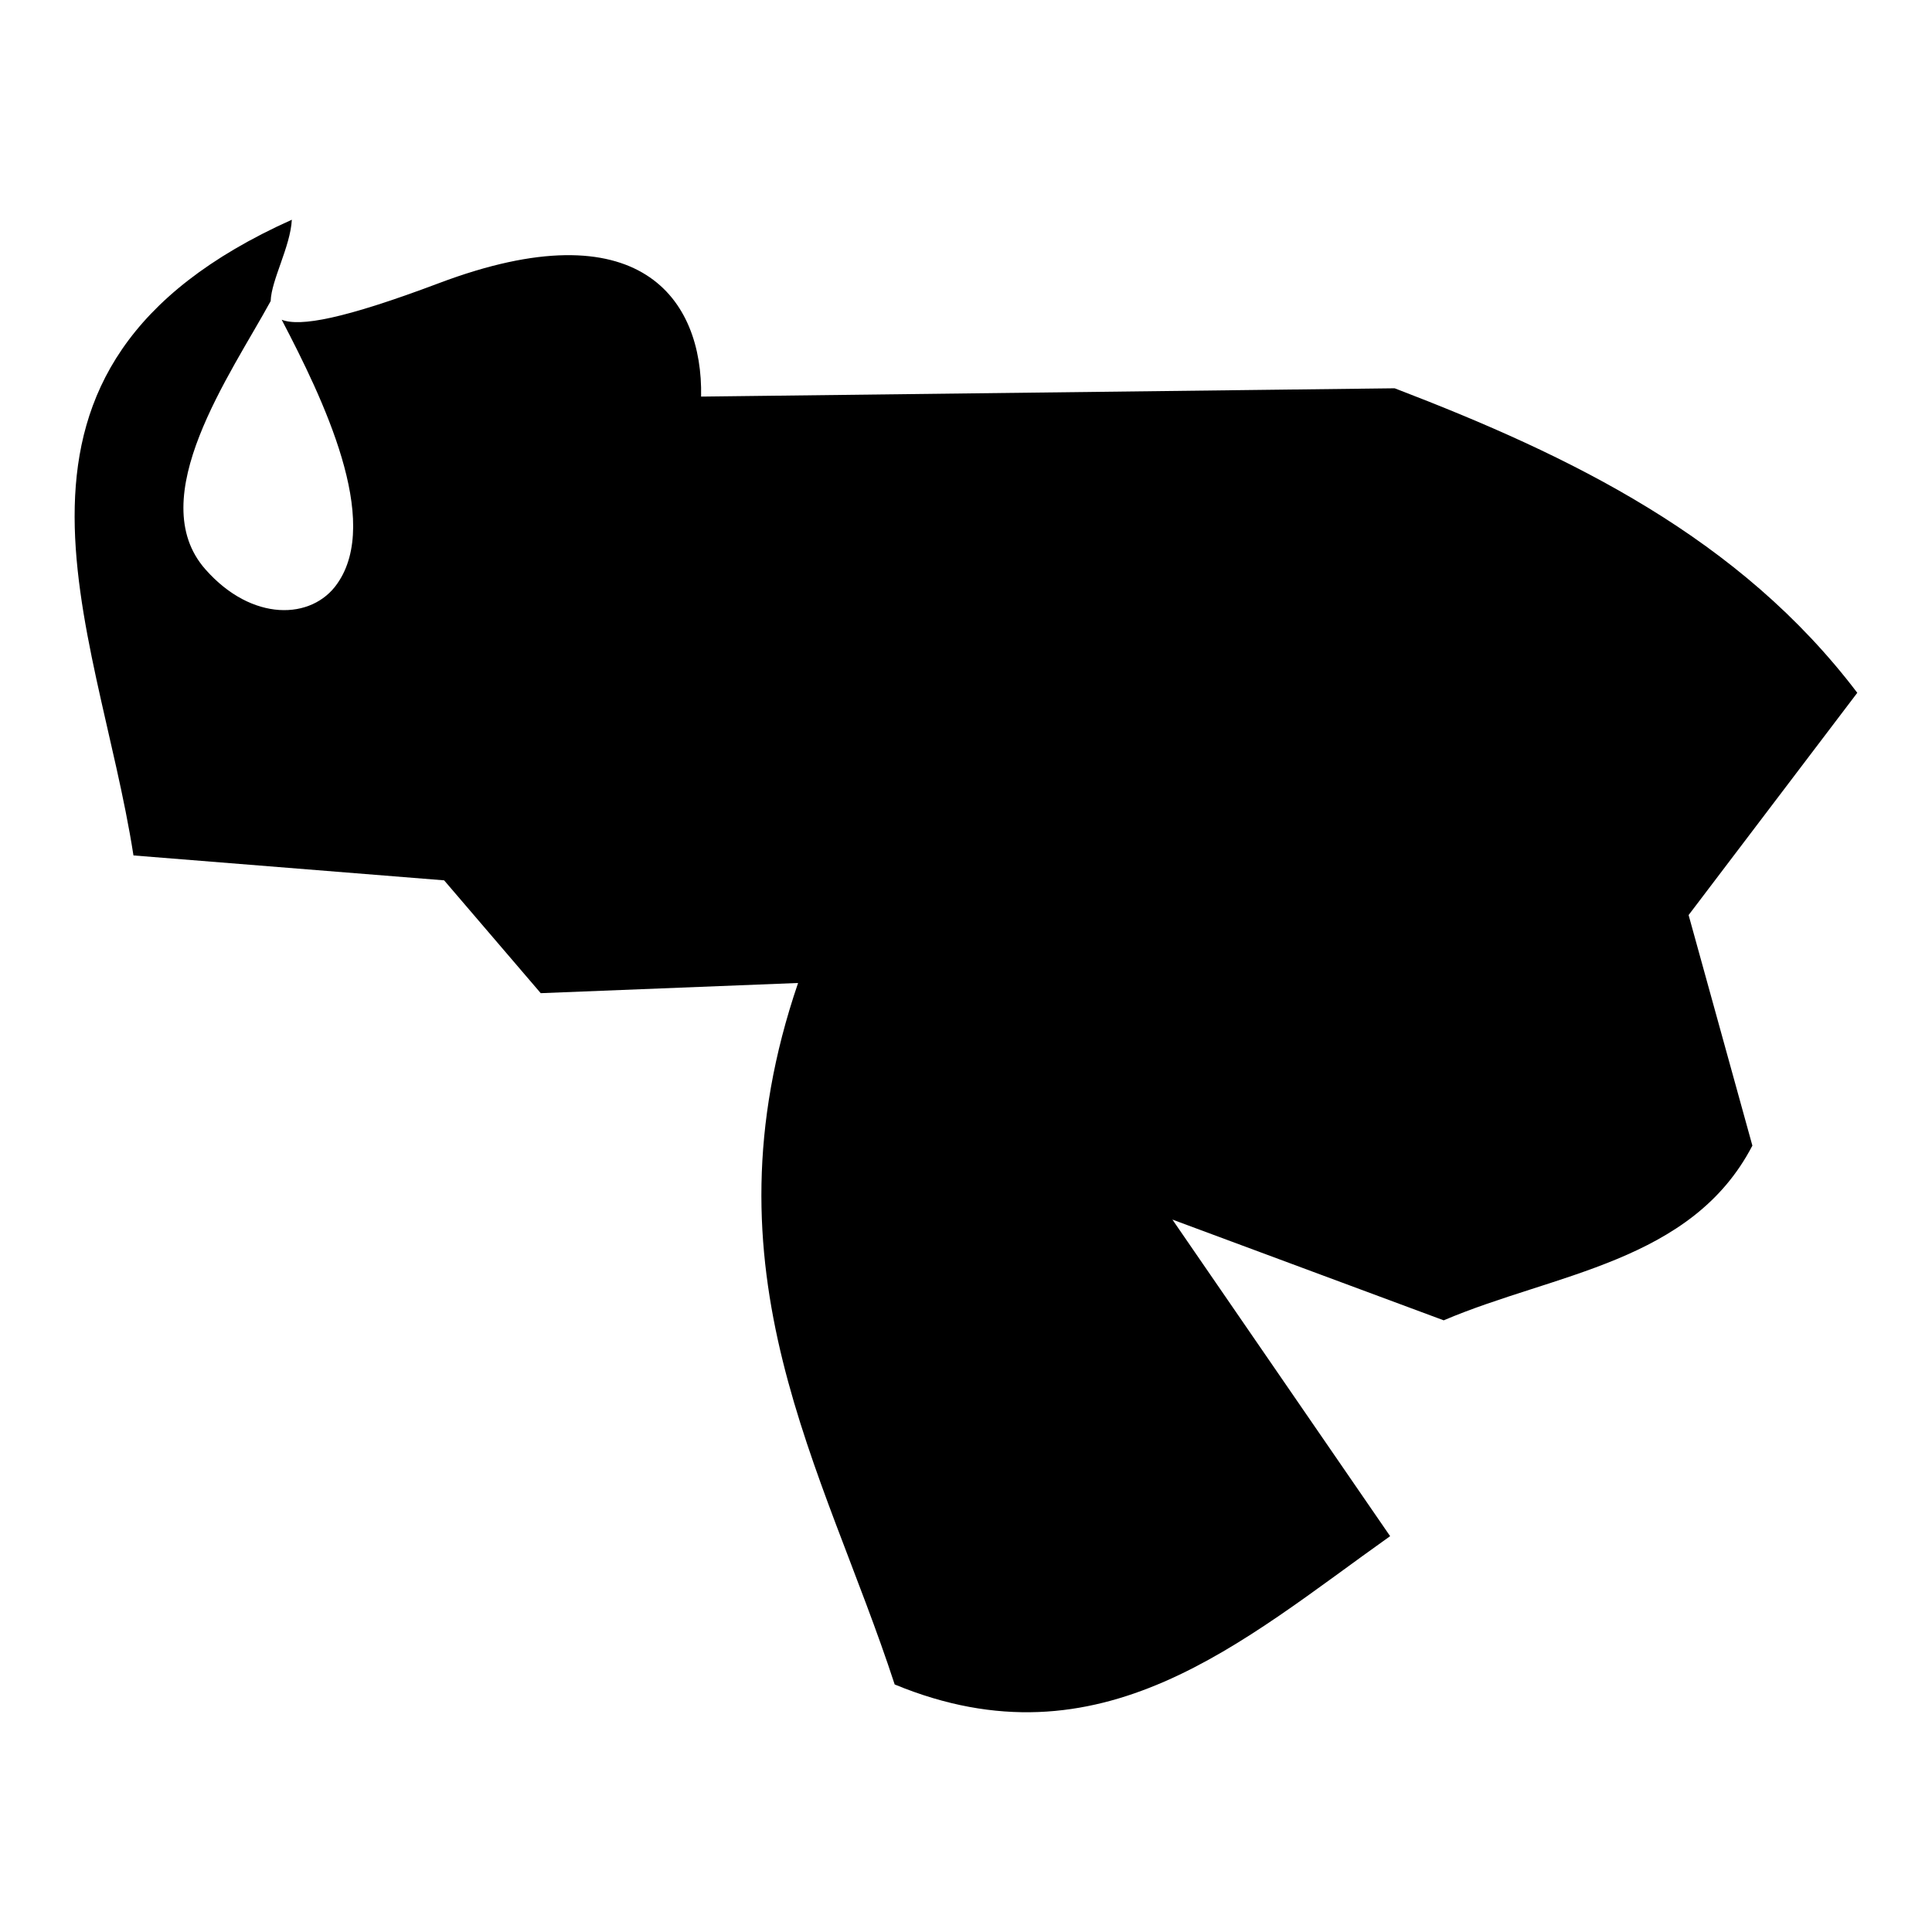
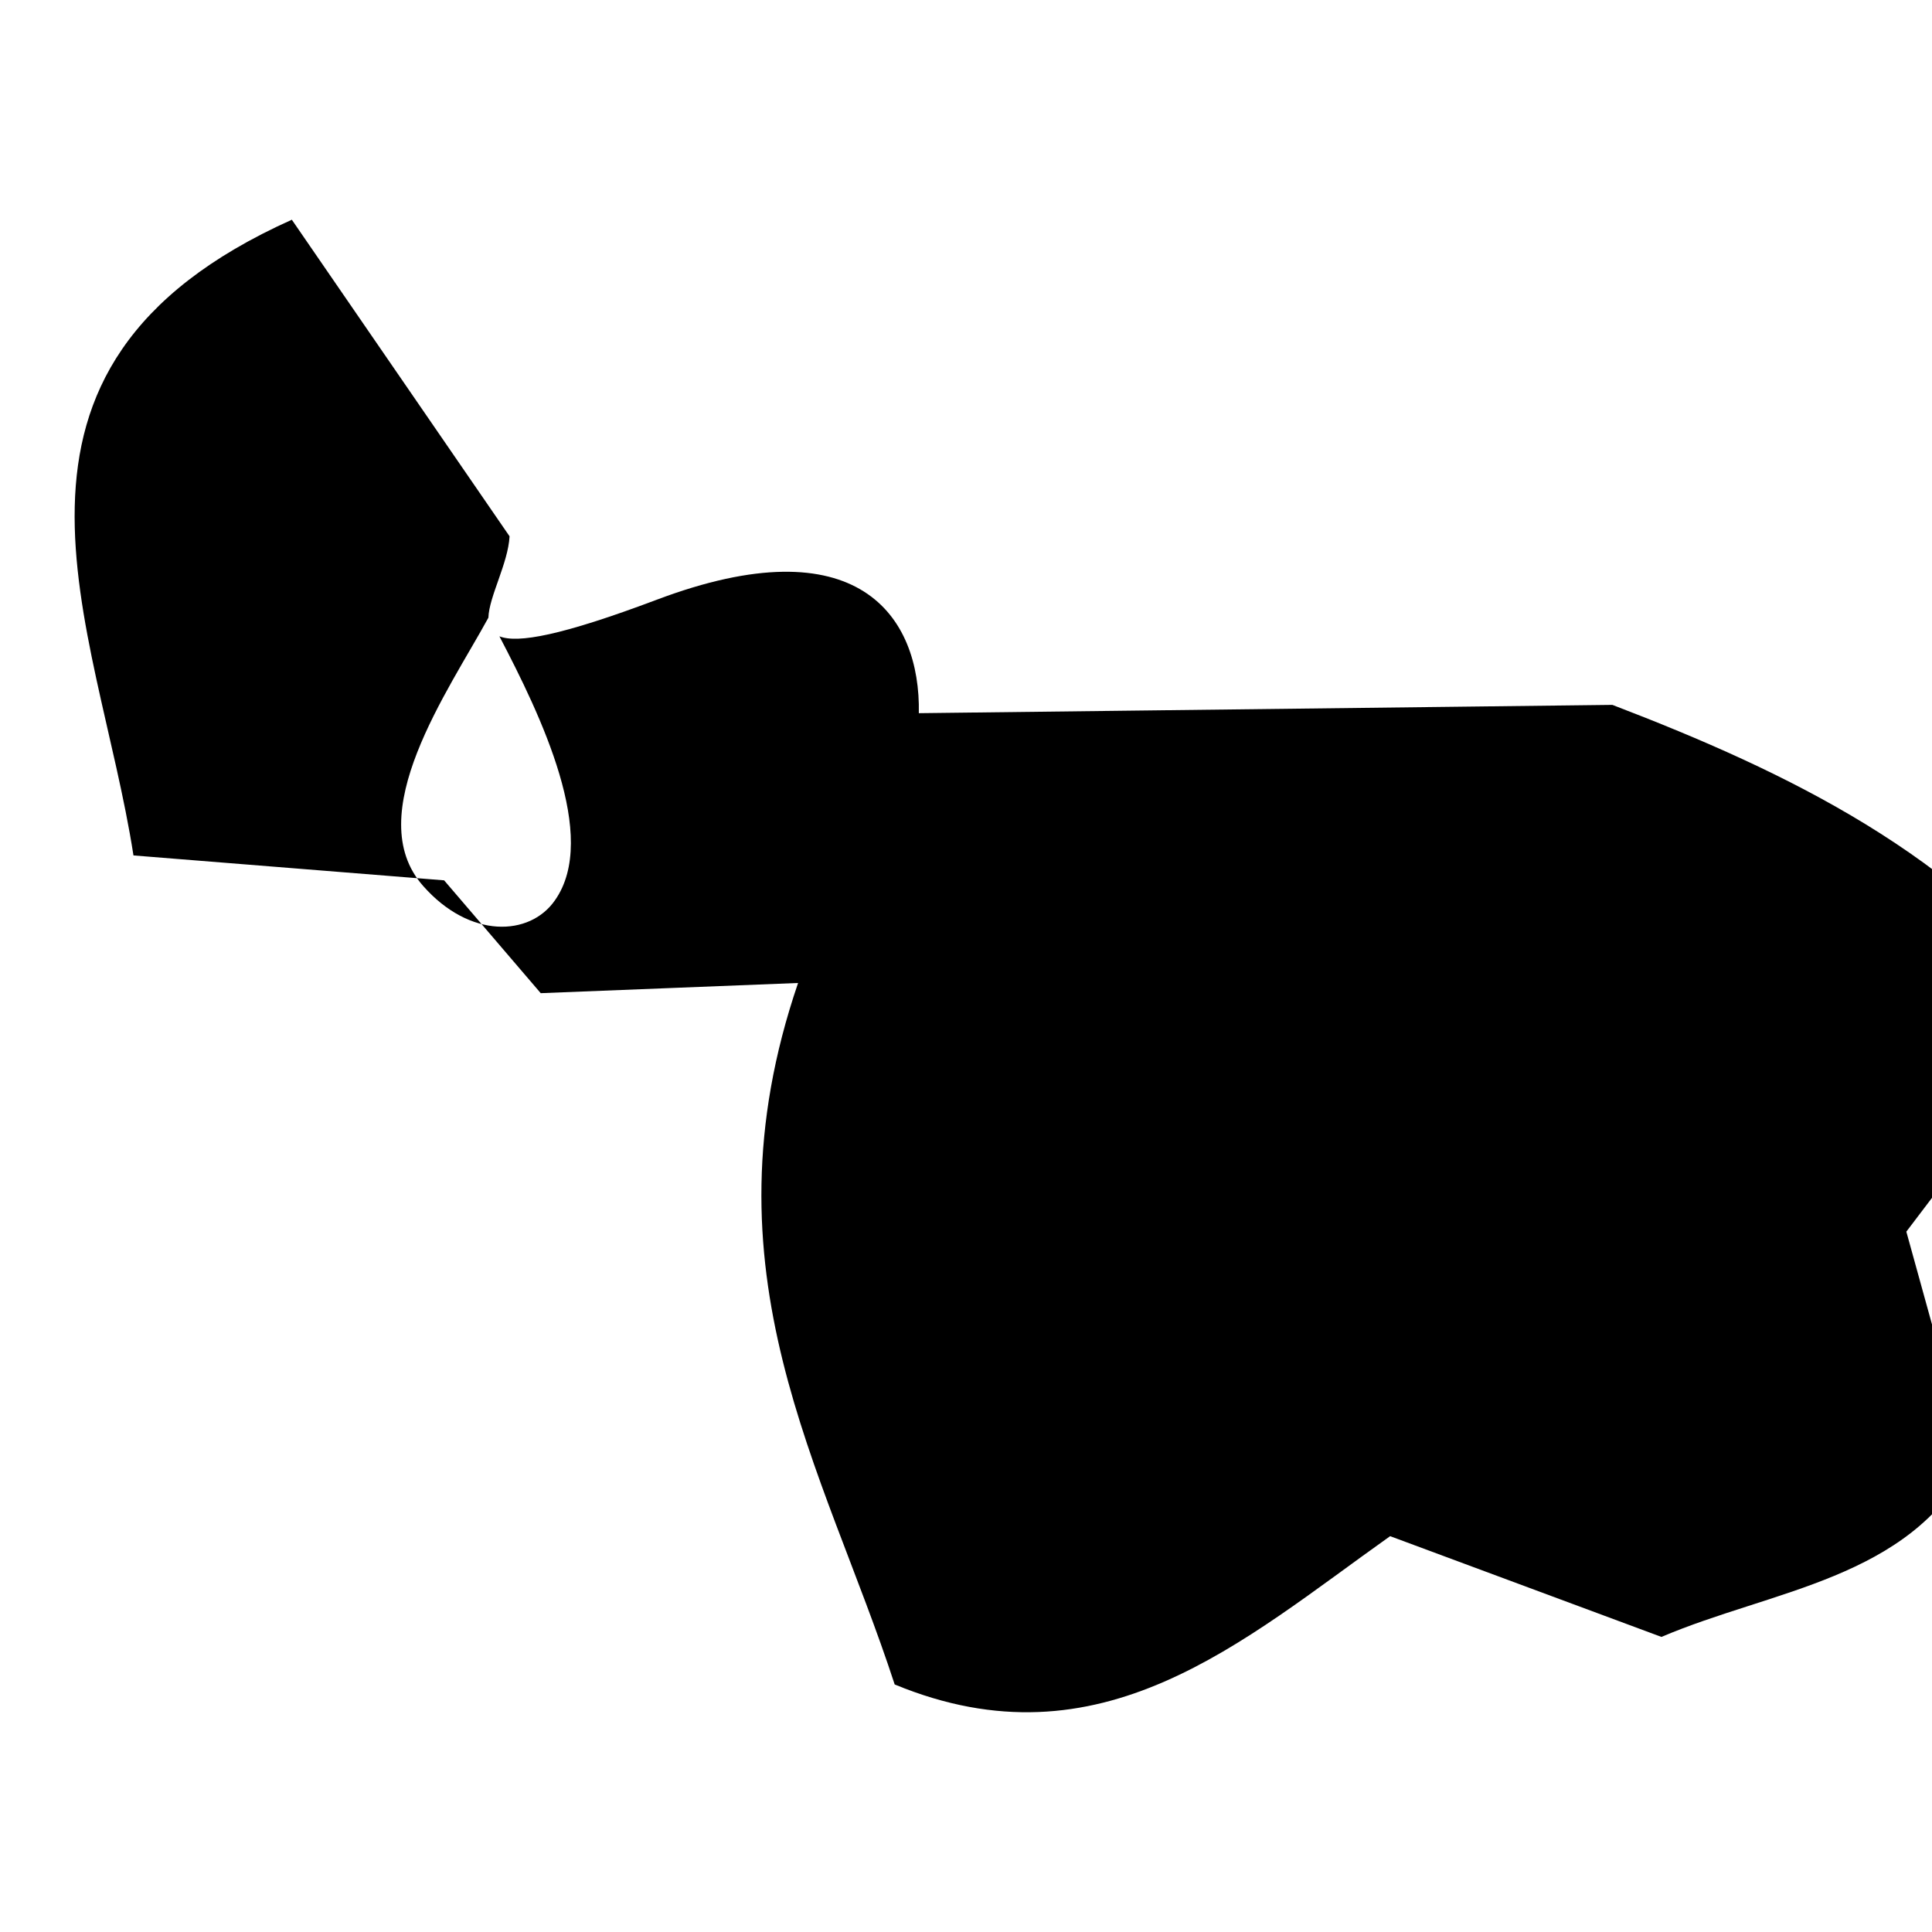
<svg xmlns="http://www.w3.org/2000/svg" width="800" height="800" viewBox="0 0 512 512">
-   <path fill="currentColor" d="M77.34 58.23C-10.59 97.68 25.84 165.2 35.37 226.7l82.33 6.6l25.6 29.9l68.2-2.7c-26.2 76.7 6.8 128.3 25.6 185.9c54.7 22.6 92.1-11.5 131.3-39.3l-57.7-83.9l71.9 26.7c29.3-12.5 65.7-15.3 81.8-46.3l-16.9-61.1l44.7-58.9c-31.1-41-75.6-62.7-122.6-80.7l-183.8 2.2c.5-25.81-16.2-50.17-69.5-30.05c-25.19 9.48-36.81 11.6-41.65 9.68c10.91 20.87 26.55 53.17 14.71 69.97c-6.68 9.6-22.56 10.2-34.91-3.8c-16.74-18.9 6.74-51.78 17.28-71.11c.17-5.59 5.22-14.38 5.61-21.56" />
+   <path fill="currentColor" d="M77.34 58.23C-10.59 97.68 25.84 165.2 35.37 226.7l82.33 6.6l25.6 29.9l68.2-2.7c-26.2 76.7 6.8 128.3 25.6 185.9c54.7 22.6 92.1-11.5 131.3-39.3l71.9 26.7c29.3-12.5 65.7-15.3 81.8-46.3l-16.9-61.1l44.7-58.9c-31.1-41-75.6-62.7-122.6-80.7l-183.8 2.2c.5-25.81-16.2-50.17-69.5-30.05c-25.19 9.48-36.81 11.6-41.65 9.68c10.91 20.87 26.55 53.17 14.71 69.97c-6.68 9.6-22.56 10.2-34.91-3.8c-16.74-18.9 6.74-51.78 17.28-71.11c.17-5.59 5.22-14.38 5.61-21.56" />
</svg>